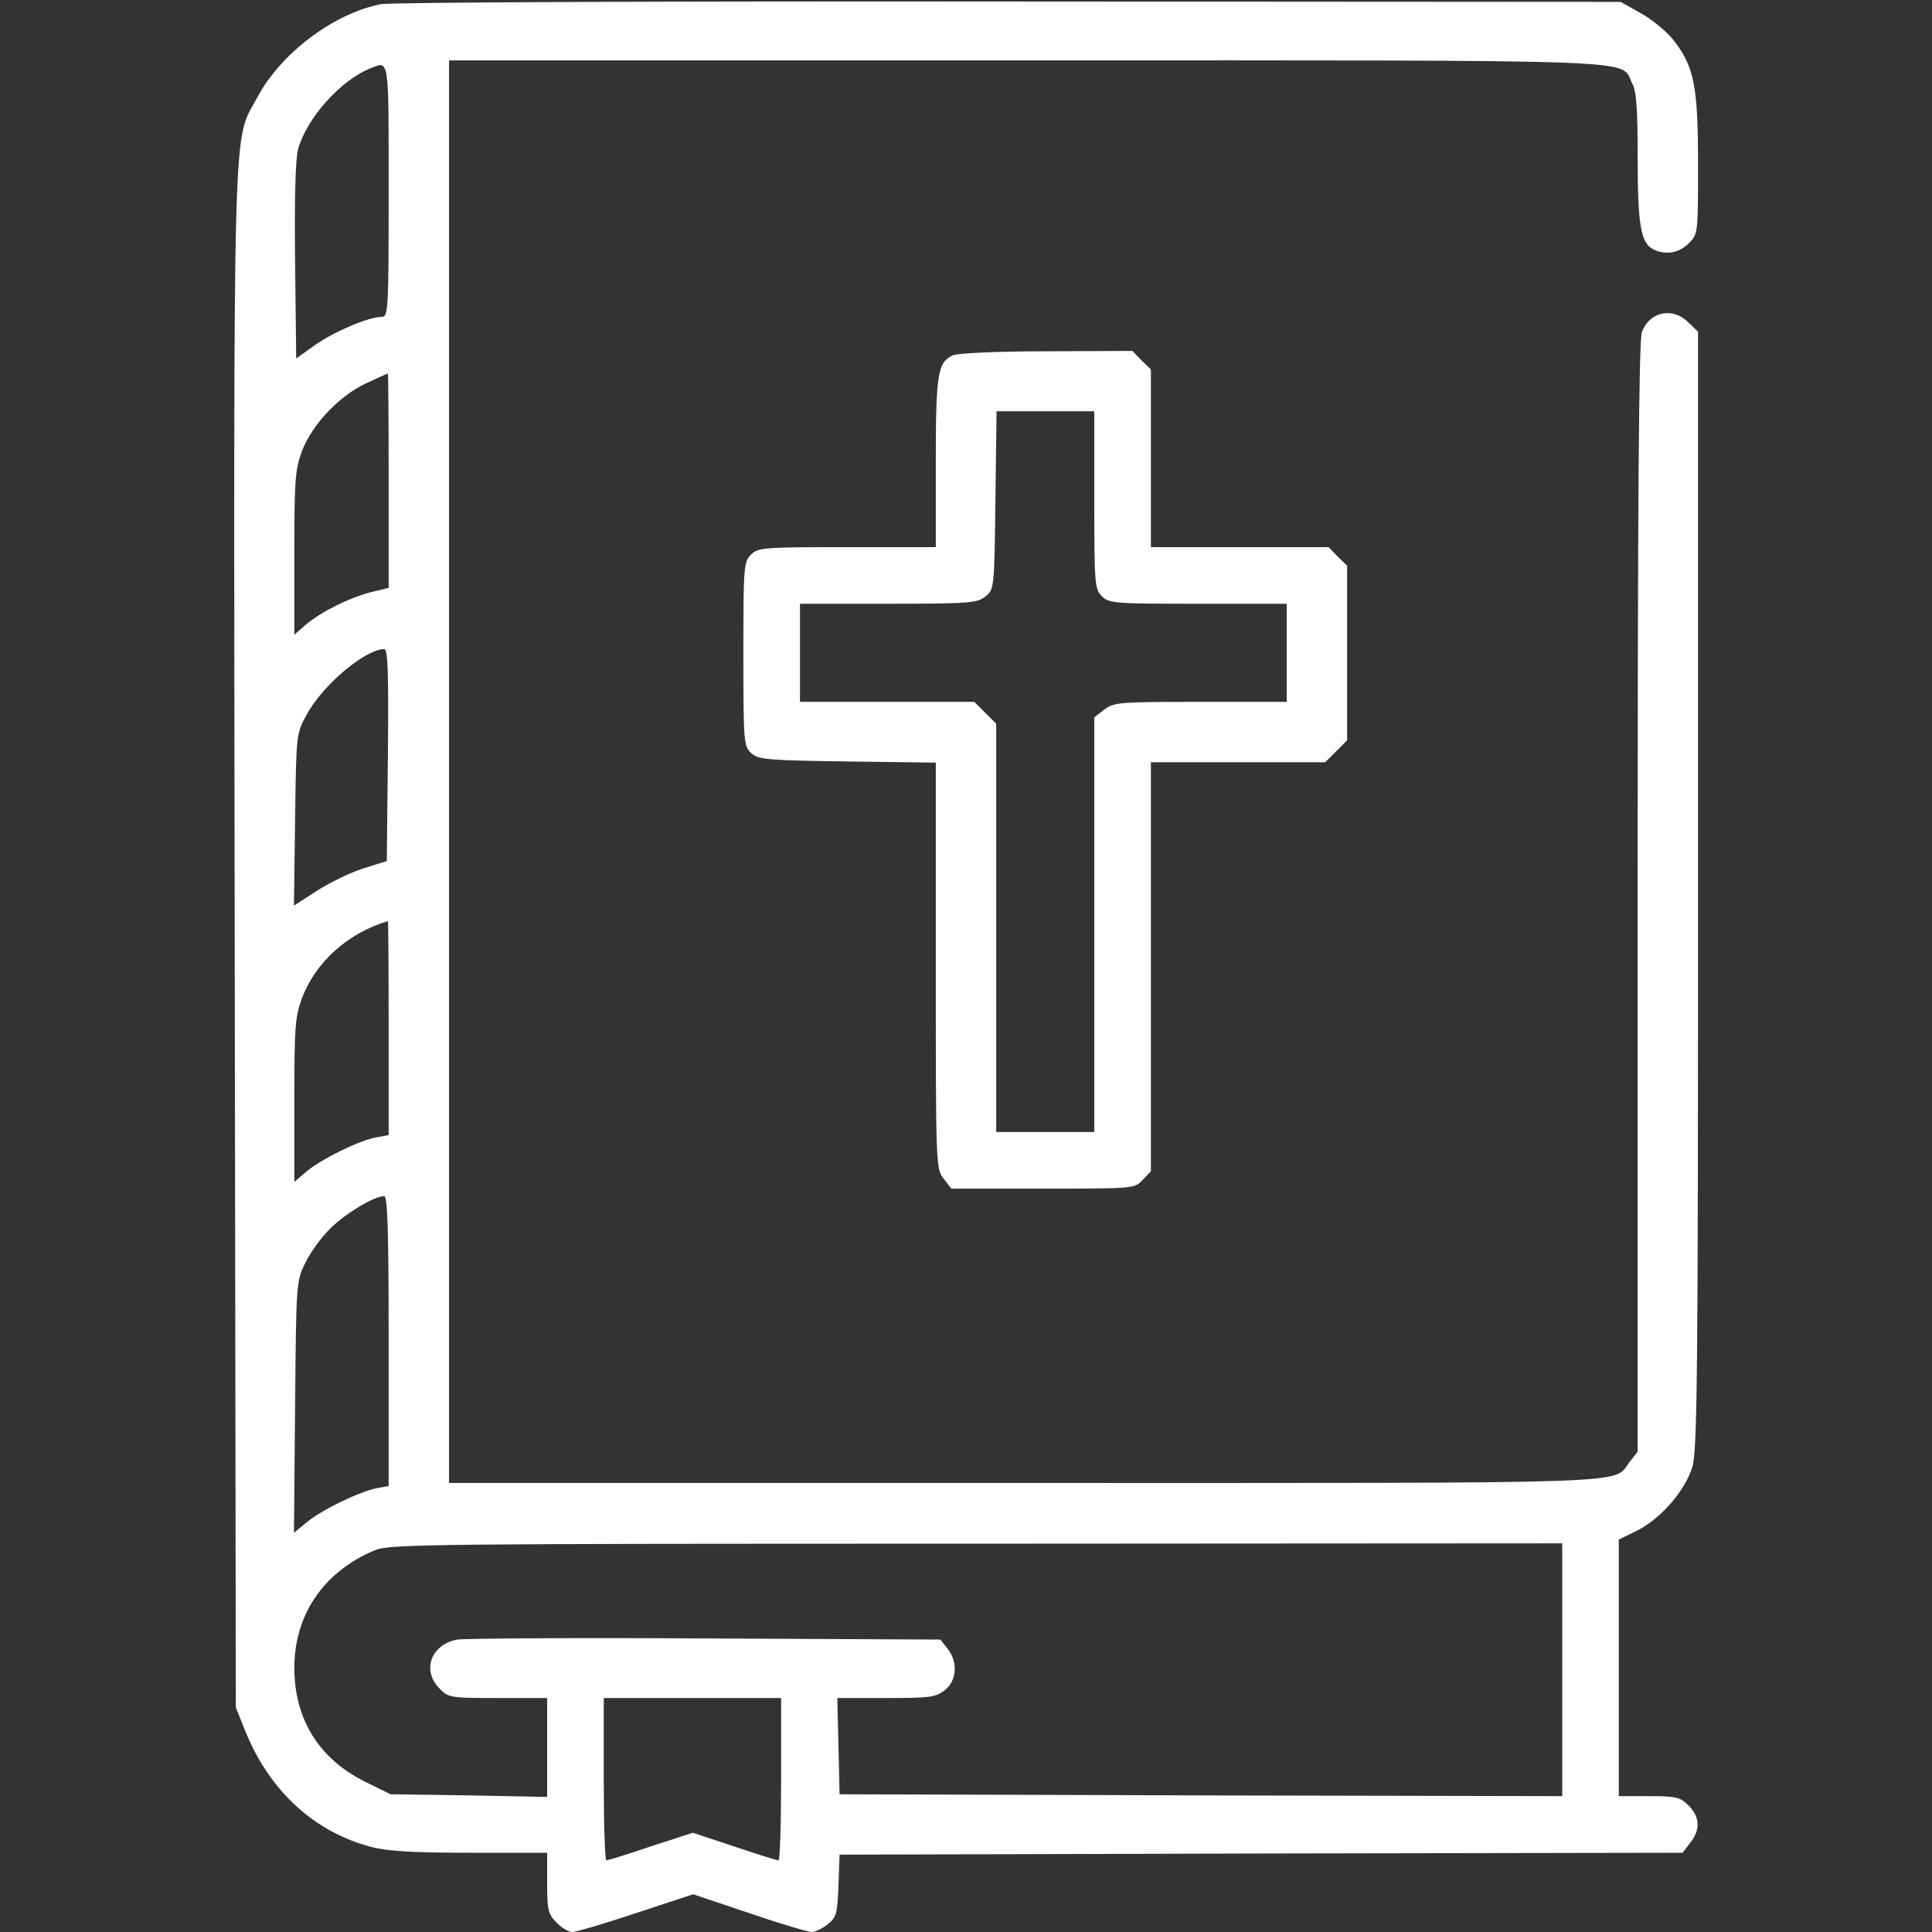
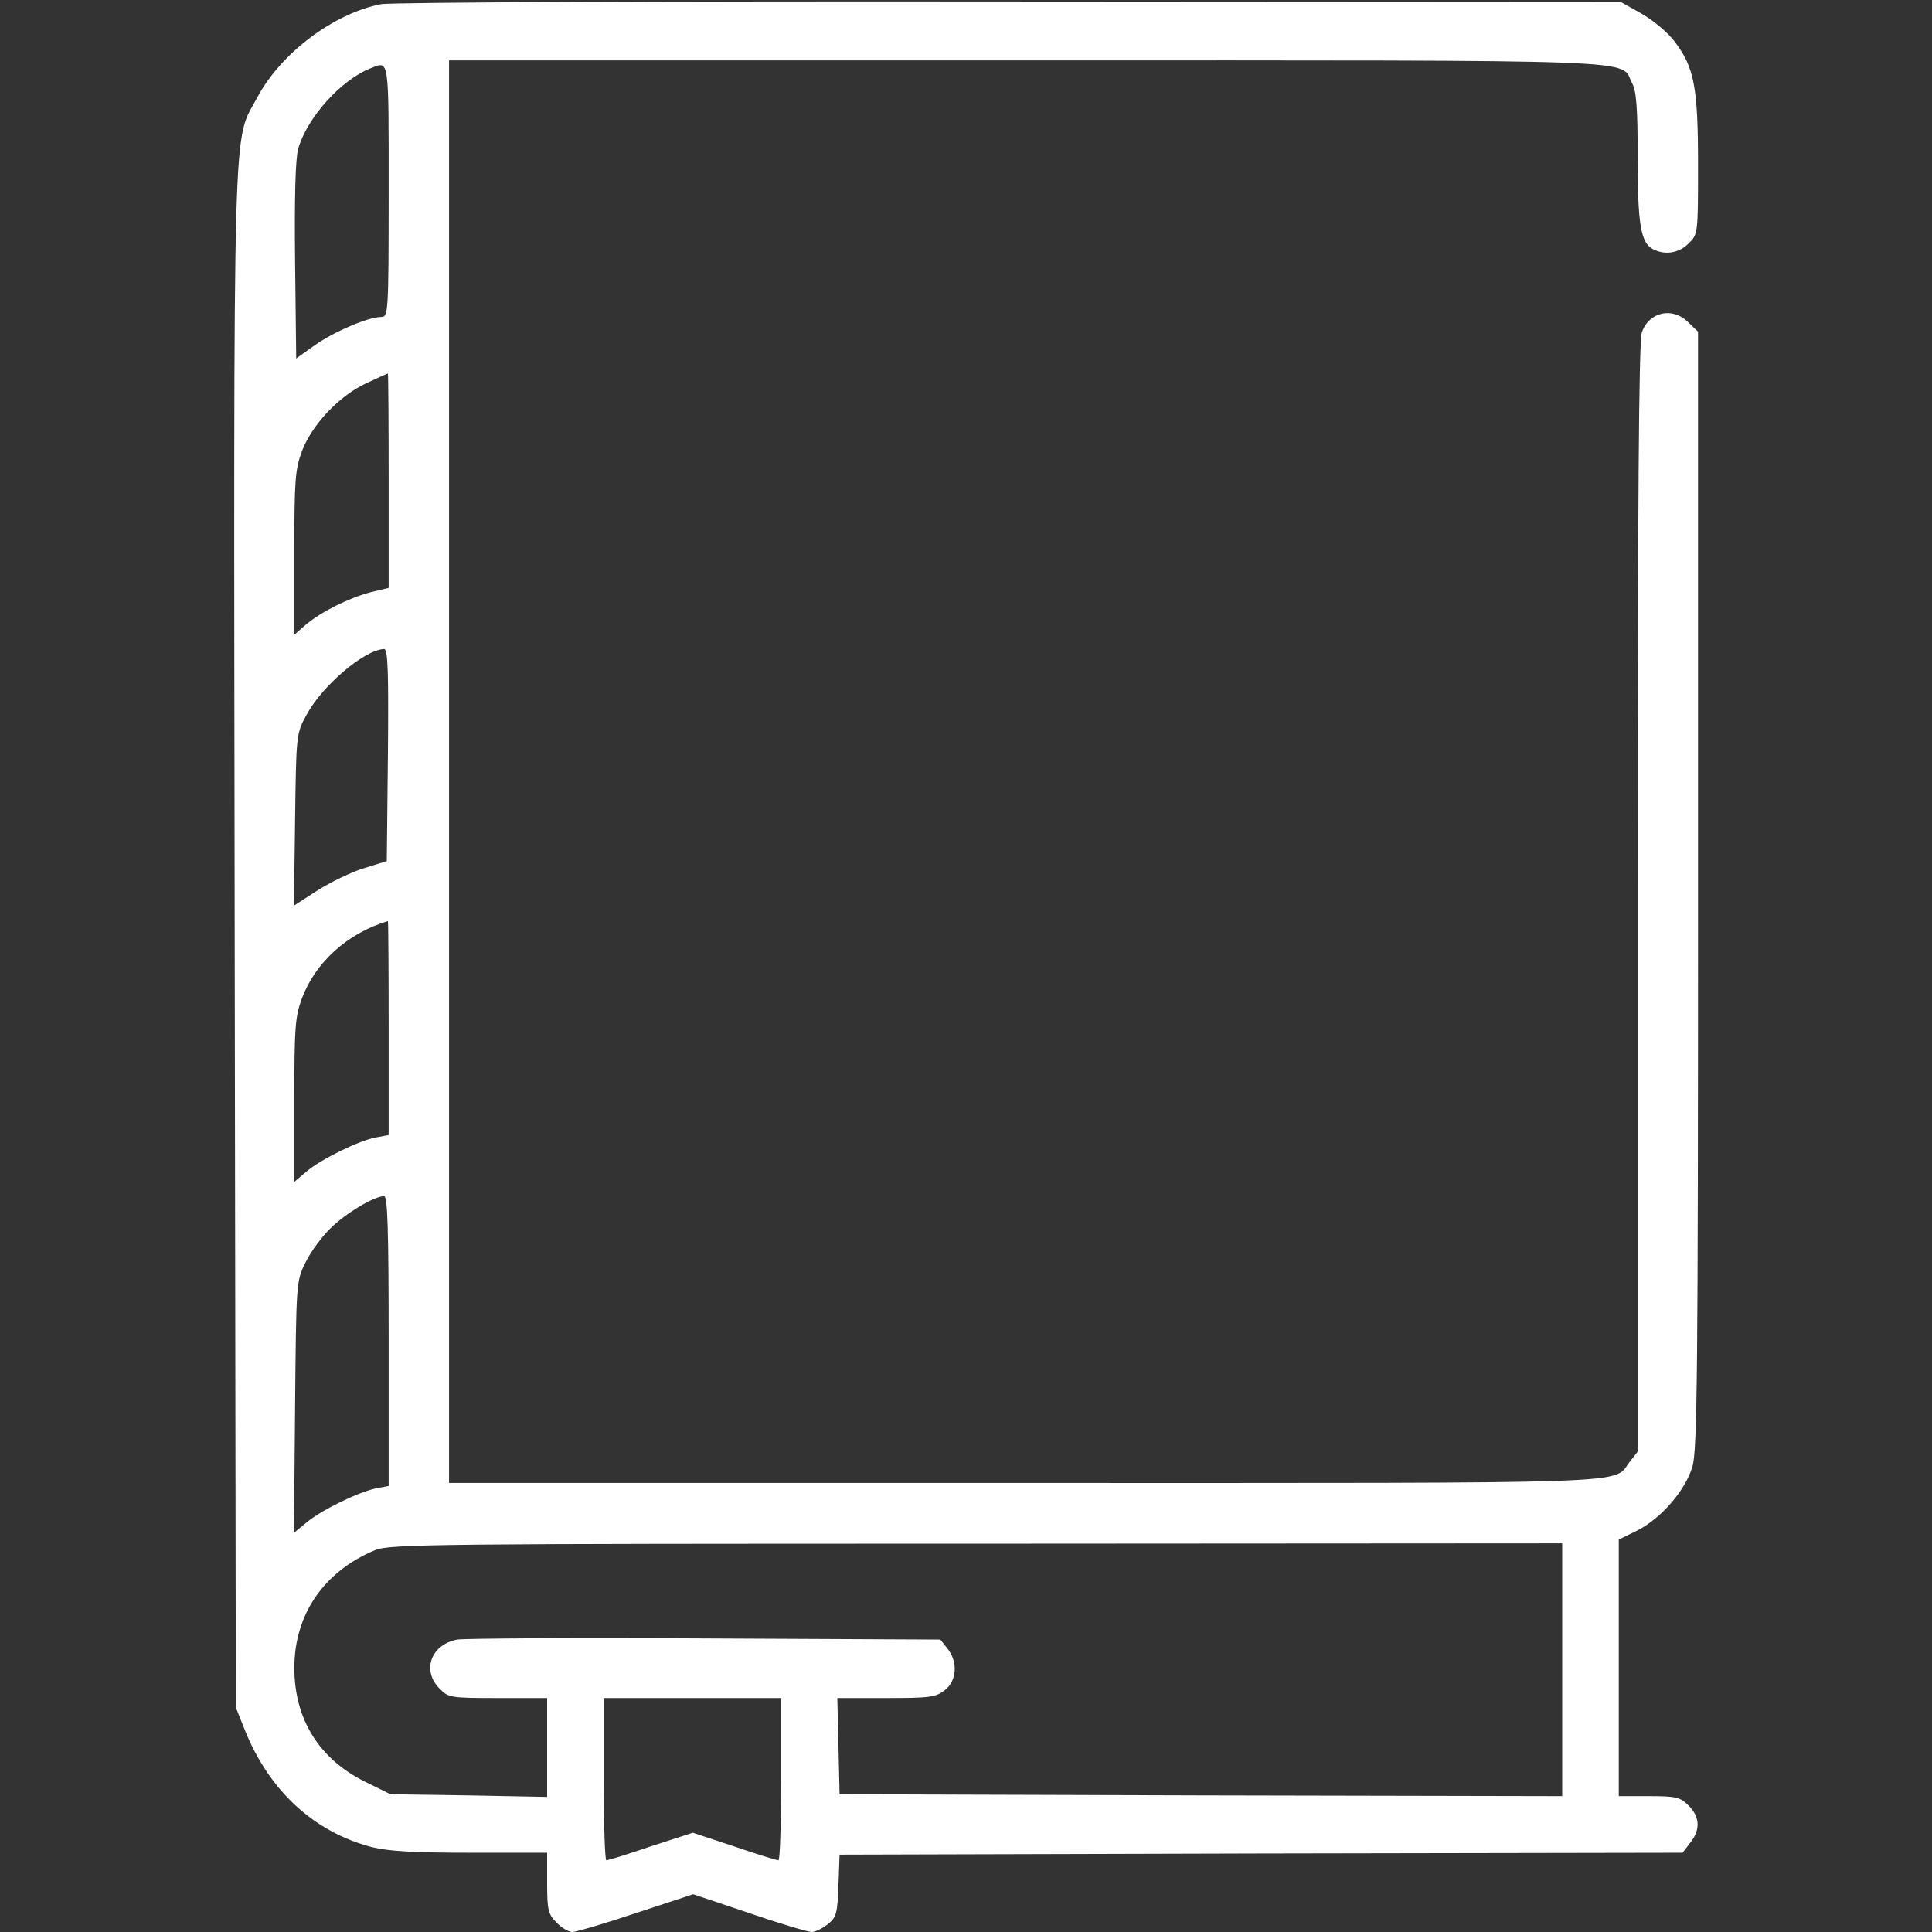
<svg xmlns="http://www.w3.org/2000/svg" width="60" height="60" viewBox="0 0 60 60" fill="none">
  <rect x="0" y="0" width="60" height="60" fill="#333333" stroke="none" />
  <path d="M11.836 0.129C10.371 0.41 8.719 1.652 7.992 3.023C7.219 4.477 7.254 2.801 7.289 29.145L7.324 53.027L7.605 53.73C8.355 55.605 9.75 56.895 11.543 57.363C12.059 57.492 12.855 57.539 14.613 57.539H16.992V58.477C16.992 59.332 17.027 59.449 17.285 59.707C17.438 59.871 17.66 60 17.777 60C17.883 60 18.773 59.742 19.746 59.414L21.527 58.828L23.273 59.414C24.223 59.742 25.102 60 25.207 60C25.312 60 25.535 59.895 25.699 59.766C25.98 59.543 26.004 59.438 26.039 58.559L26.074 57.598L39.164 57.562L52.254 57.539L52.488 57.234C52.816 56.824 52.793 56.426 52.441 56.074C52.184 55.816 52.066 55.781 51.211 55.781H50.273V51.797V47.812L50.848 47.531C51.598 47.145 52.336 46.289 52.559 45.551C52.711 45.035 52.734 42.668 52.734 27.633V10.301L52.441 10.02C51.949 9.516 51.211 9.68 50.988 10.324C50.895 10.594 50.859 15.645 50.859 27.891V45.082L50.613 45.398C50.062 46.102 51.328 46.055 31.816 46.055H13.945V23.965V1.875H31.875C51.586 1.875 50.297 1.828 50.684 2.578C50.824 2.836 50.859 3.363 50.859 4.898C50.859 6.949 50.953 7.535 51.328 7.734C51.703 7.934 52.148 7.863 52.441 7.559C52.734 7.277 52.734 7.254 52.734 5.121C52.734 2.695 52.617 2.086 51.996 1.277C51.797 1.008 51.328 0.621 50.977 0.422L50.332 0.059L31.348 0.047C20.836 0.035 12.129 0.07 11.836 0.129ZM12.07 5.918C12.07 9.738 12.059 9.844 11.836 9.844C11.438 9.844 10.371 10.301 9.773 10.723L9.199 11.133L9.164 8.121C9.141 6.141 9.176 4.934 9.258 4.629C9.527 3.668 10.582 2.484 11.508 2.121C12.094 1.887 12.07 1.734 12.07 5.918ZM12.07 14.93V18.258L11.531 18.387C10.852 18.562 9.996 18.984 9.504 19.395L9.141 19.711V17.18C9.141 14.93 9.164 14.59 9.375 14.016C9.691 13.184 10.535 12.293 11.367 11.906C11.719 11.742 12.024 11.602 12.047 11.602C12.059 11.602 12.07 13.102 12.07 14.93ZM12.047 23.449L12.012 26.742L11.297 26.965C10.91 27.082 10.266 27.398 9.855 27.656L9.129 28.125L9.164 25.465C9.199 22.828 9.199 22.781 9.516 22.207C9.996 21.305 11.309 20.18 11.93 20.156C12.047 20.156 12.07 20.848 12.047 23.449ZM12.07 31.922V35.25L11.695 35.32C11.156 35.414 9.973 36 9.527 36.375L9.141 36.703V34.172C9.141 31.922 9.164 31.582 9.375 31.008C9.797 29.883 10.793 28.98 12.047 28.605C12.059 28.594 12.07 30.094 12.07 31.922ZM12.07 41.648V46.148L11.695 46.219C11.156 46.324 9.973 46.898 9.516 47.285L9.129 47.602L9.164 43.699C9.199 39.809 9.199 39.785 9.492 39.199C9.645 38.883 9.996 38.402 10.277 38.133C10.758 37.664 11.625 37.148 11.93 37.148C12.035 37.148 12.07 38.121 12.07 41.648ZM48.516 51.855V55.781L37.301 55.758L26.074 55.723L26.039 54.223L26.004 52.734H27.516C28.875 52.734 29.062 52.711 29.344 52.488C29.719 52.195 29.754 51.609 29.426 51.199L29.203 50.918L21.891 50.883C17.883 50.859 14.414 50.883 14.203 50.918C13.383 51.07 13.09 51.879 13.652 52.441C13.922 52.723 13.992 52.734 15.469 52.734H16.992V54.27V55.805L14.555 55.758L12.129 55.723L11.344 55.336C9.914 54.633 9.141 53.391 9.141 51.797C9.141 50.133 10.066 48.797 11.649 48.141C12.094 47.953 13.5 47.941 30.328 47.941L48.516 47.93V51.855ZM24.258 55.254C24.258 56.637 24.223 57.773 24.176 57.773C24.117 57.773 23.508 57.586 22.793 57.34L21.516 56.918L20.215 57.34C19.5 57.586 18.879 57.773 18.832 57.773C18.785 57.773 18.75 56.637 18.75 55.254V52.734H21.504H24.258V55.254Z" fill="white" />
-   <path d="M29.578 11.039C29.121 11.262 29.062 11.613 29.062 14.355V16.992H26.309C23.707 16.992 23.543 17.004 23.32 17.227C23.098 17.449 23.086 17.613 23.086 20.309C23.086 23.062 23.098 23.18 23.332 23.391C23.555 23.59 23.812 23.613 26.32 23.648L29.062 23.684V29.988C29.062 36.188 29.062 36.305 29.309 36.609L29.543 36.914H32.391C35.215 36.914 35.238 36.914 35.484 36.645L35.742 36.375V30.023V23.672H38.449H41.156L41.496 23.332L41.836 22.992V20.273V17.566L41.543 17.285L41.262 16.992H38.496H35.742V14.238V11.473L35.449 11.191L35.168 10.898L32.496 10.91C30.914 10.91 29.719 10.969 29.578 11.039ZM33.984 15.527C33.984 18.129 33.996 18.293 34.219 18.516C34.441 18.738 34.605 18.75 37.207 18.75H39.961V20.273V21.797H37.277C34.746 21.797 34.582 21.809 34.289 22.043L33.984 22.277V28.723V35.156H32.461H30.938V28.816V22.477L30.598 22.137L30.258 21.797H27.551H24.844V20.273V18.75H27.586C30.105 18.75 30.352 18.727 30.598 18.527C30.879 18.305 30.879 18.281 30.914 15.539L30.949 12.773H32.473H33.984V15.527Z" fill="white" />
</svg>